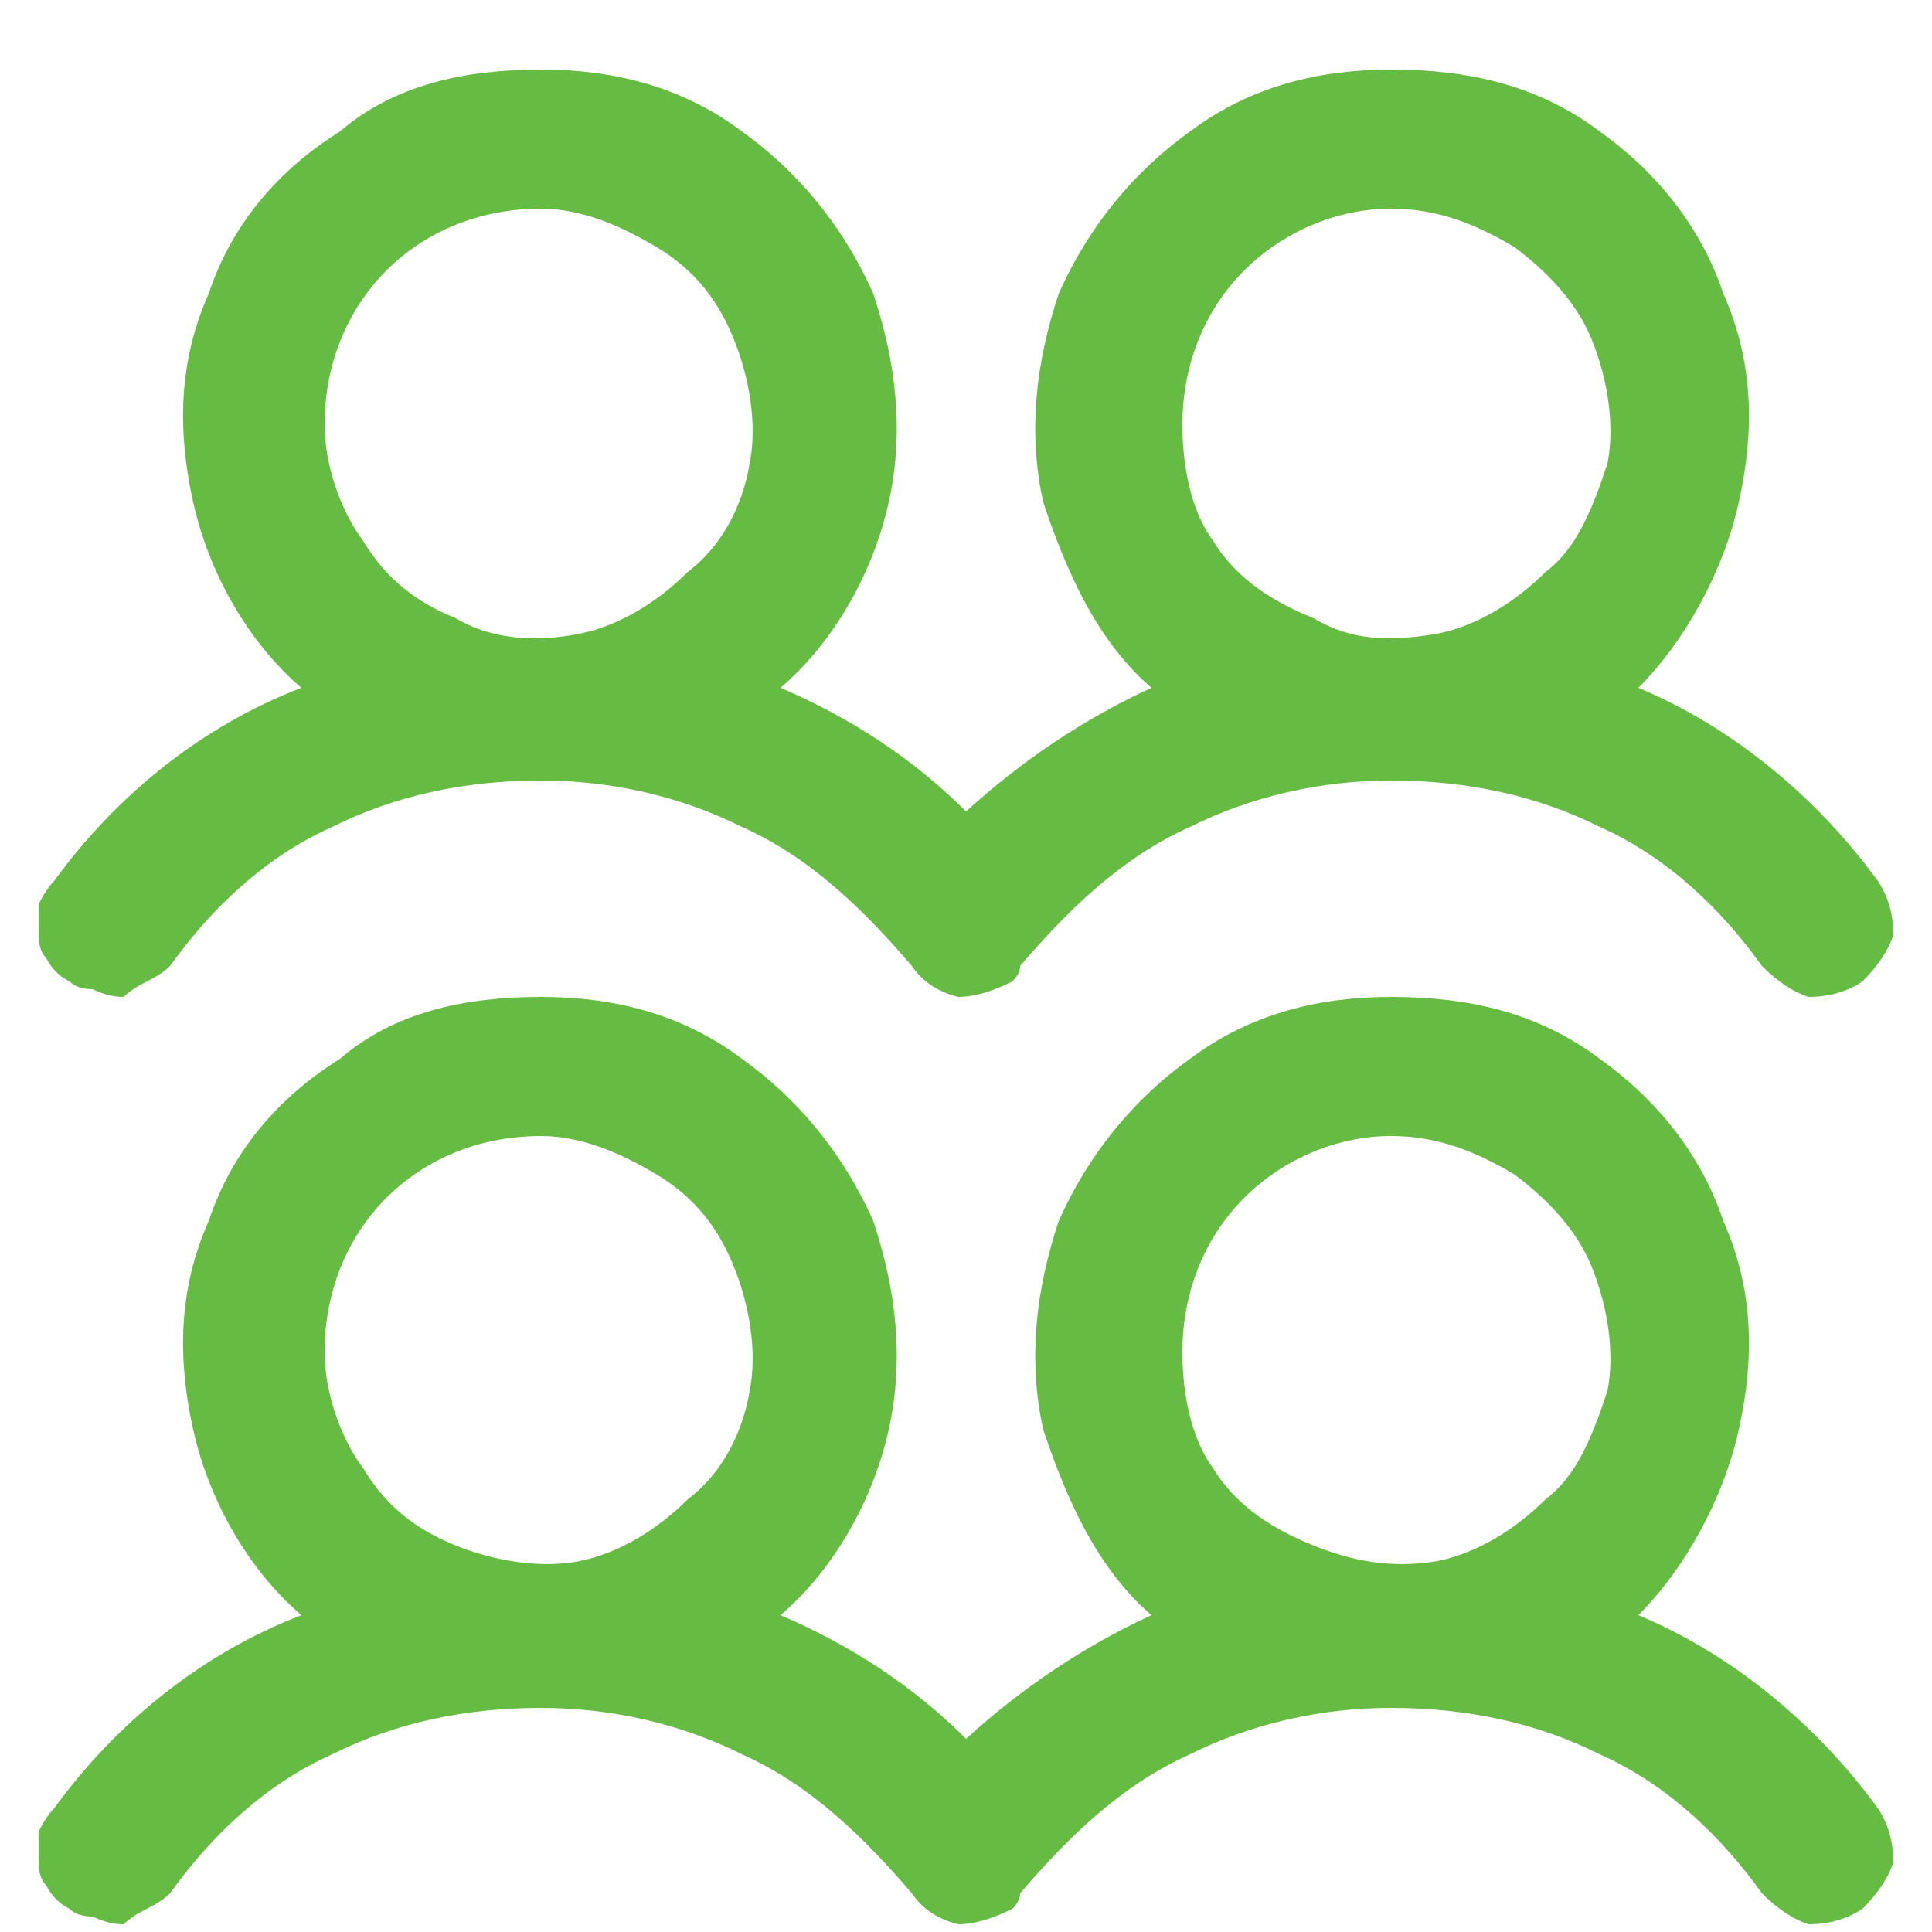
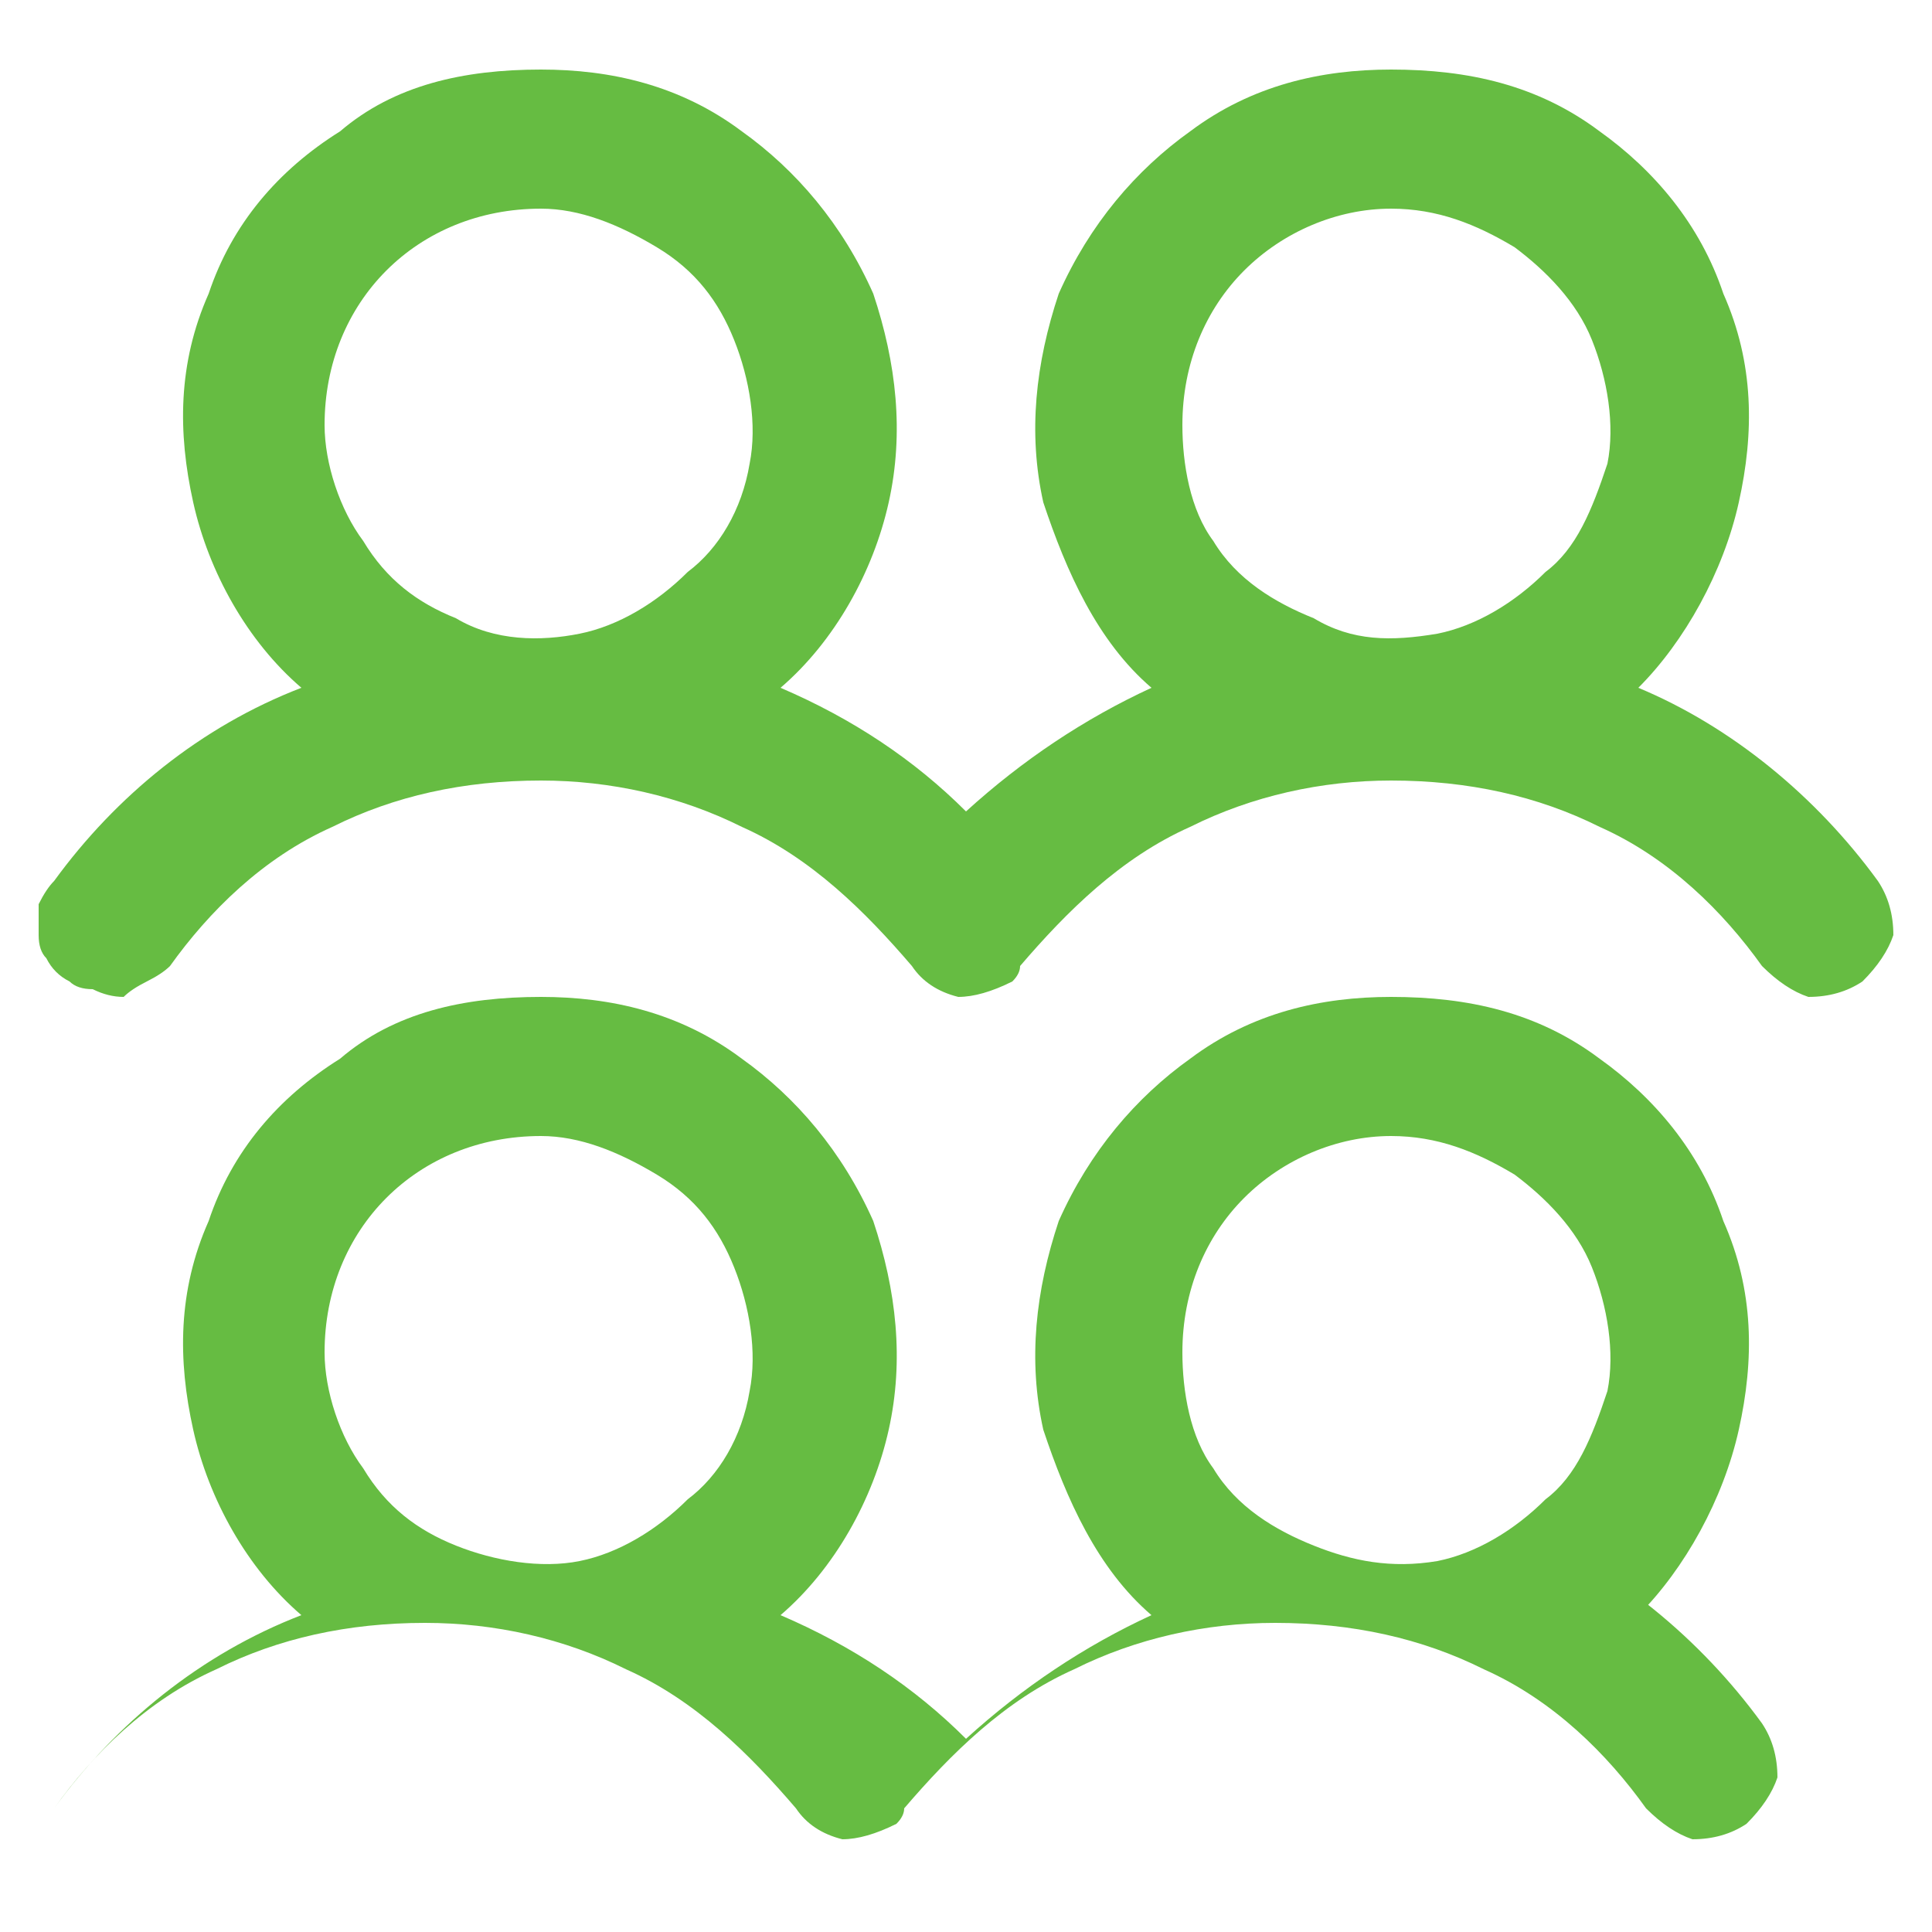
<svg xmlns="http://www.w3.org/2000/svg" version="1.2" viewBox="0 0 25 25" width="25" height="25">
  <style>.a{fill:#66bc42}</style>
-   <path class="a" d="m0.9 12.7q0.1 0.1 0.3 0.1 0.2 0.1 0.4 0.1 0.1-0.1 0.3-0.2 0.2-0.1 0.3-0.2c0.5-0.7 1.2-1.4 2.1-1.8 0.8-0.4 1.7-0.6 2.7-0.6 0.9 0 1.8 0.2 2.6 0.6 0.9 0.4 1.6 1.1 2.2 1.8q0.2 0.3 0.6 0.4 0.3 0 0.7-0.2 0.1-0.1 0.1-0.2c0.6-0.7 1.3-1.4 2.2-1.8 0.8-0.4 1.7-0.6 2.6-0.6 1 0 1.9 0.2 2.7 0.6 0.9 0.4 1.6 1.1 2.1 1.8q0.3 0.3 0.6 0.4 0.4 0 0.7-0.2 0.3-0.3 0.4-0.6 0-0.4-0.2-0.7c-0.8-1.1-1.9-2-3.1-2.5 0.6-0.6 1.1-1.5 1.3-2.4 0.2-0.9 0.2-1.8-0.2-2.7-0.3-0.9-0.9-1.6-1.6-2.1-0.8-0.6-1.7-0.8-2.7-0.8-0.9 0-1.8 0.2-2.6 0.8-0.7 0.5-1.3 1.2-1.7 2.1-0.3 0.9-0.4 1.8-0.2 2.7 0.3 0.9 0.7 1.8 1.4 2.4q-1.3 0.6-2.4 1.6-1-1-2.4-1.6c0.7-0.6 1.2-1.5 1.4-2.4 0.2-0.9 0.1-1.8-0.2-2.7-0.4-0.9-1-1.6-1.7-2.1-0.8-0.6-1.7-0.8-2.6-0.8-1 0-1.9 0.2-2.6 0.8-0.8 0.5-1.4 1.2-1.7 2.1-0.4 0.9-0.4 1.8-0.2 2.7 0.2 0.9 0.7 1.8 1.4 2.4-1.3 0.5-2.4 1.4-3.2 2.5q-0.1 0.1-0.2 0.3 0 0.2 0 0.4 0 0.2 0.1 0.3 0.1 0.2 0.3 0.3zm17.1-10c0.6 0 1.1 0.2 1.6 0.5 0.4 0.3 0.8 0.7 1 1.2 0.2 0.5 0.3 1.1 0.2 1.6-0.2 0.6-0.4 1.1-0.8 1.4-0.4 0.4-0.9 0.7-1.4 0.8-0.6 0.1-1.1 0.1-1.6-0.2-0.5-0.2-1-0.5-1.3-1-0.3-0.4-0.4-1-0.4-1.5 0-0.8 0.3-1.5 0.8-2 0.5-0.5 1.2-0.8 1.9-0.8zm-11 0c0.5 0 1 0.2 1.5 0.5 0.5 0.3 0.8 0.7 1 1.2 0.2 0.5 0.3 1.1 0.2 1.6-0.1 0.6-0.4 1.1-0.8 1.4-0.4 0.4-0.9 0.7-1.4 0.8-0.5 0.1-1.1 0.1-1.6-0.2-0.5-0.2-0.9-0.5-1.2-1-0.3-0.4-0.5-1-0.5-1.5 0-0.8 0.3-1.5 0.8-2 0.5-0.5 1.2-0.8 2-0.8zm14.2 18.2c0.6-0.6 1.1-1.5 1.3-2.4 0.2-0.9 0.2-1.8-0.2-2.7-0.3-0.9-0.9-1.6-1.6-2.1-0.8-0.6-1.7-0.8-2.7-0.8-0.9 0-1.8 0.2-2.6 0.8-0.7 0.5-1.3 1.2-1.7 2.1-0.3 0.9-0.4 1.8-0.2 2.7 0.3 0.9 0.7 1.8 1.4 2.4q-1.3 0.6-2.4 1.6-1-1-2.4-1.6c0.7-0.6 1.2-1.5 1.4-2.4 0.2-0.9 0.1-1.8-0.2-2.7-0.4-0.9-1-1.6-1.7-2.1-0.8-0.6-1.7-0.8-2.6-0.8-1 0-1.9 0.2-2.6 0.8-0.8 0.5-1.4 1.2-1.7 2.1-0.4 0.9-0.4 1.8-0.2 2.7 0.2 0.9 0.7 1.8 1.4 2.4-1.3 0.5-2.4 1.4-3.2 2.5q-0.1 0.1-0.2 0.3 0 0.2 0 0.4 0 0.2 0.1 0.3 0.1 0.2 0.3 0.3 0.1 0.1 0.3 0.1 0.2 0.1 0.4 0.1 0.1-0.1 0.3-0.2 0.2-0.1 0.3-0.2c0.5-0.7 1.2-1.4 2.1-1.8 0.8-0.4 1.7-0.6 2.7-0.6 0.9 0 1.8 0.2 2.6 0.6 0.9 0.4 1.6 1.1 2.2 1.8q0.2 0.3 0.6 0.4 0.3 0 0.7-0.2 0.1-0.1 0.1-0.2c0.6-0.7 1.3-1.4 2.2-1.8 0.8-0.4 1.7-0.6 2.6-0.6 1 0 1.9 0.2 2.7 0.6 0.9 0.4 1.6 1.1 2.1 1.8q0.3 0.3 0.6 0.4 0.4 0 0.7-0.2 0.3-0.3 0.4-0.6 0-0.4-0.2-0.7c-0.8-1.1-1.9-2-3.1-2.5zm-14.2-6.2c0.5 0 1 0.2 1.5 0.5 0.5 0.3 0.8 0.7 1 1.2 0.2 0.5 0.3 1.1 0.2 1.6-0.1 0.6-0.4 1.1-0.8 1.4-0.4 0.4-0.9 0.7-1.4 0.8-0.5 0.1-1.1 0-1.6-0.2-0.5-0.2-0.9-0.5-1.2-1-0.3-0.4-0.5-1-0.5-1.5 0-0.8 0.3-1.5 0.8-2 0.5-0.5 1.2-0.8 2-0.8zm11 0c0.6 0 1.1 0.2 1.6 0.5 0.4 0.3 0.8 0.7 1 1.2 0.2 0.5 0.3 1.1 0.2 1.6-0.2 0.6-0.4 1.1-0.8 1.4-0.4 0.4-0.9 0.7-1.4 0.8-0.6 0.1-1.1 0-1.6-0.2-0.5-0.2-1-0.5-1.3-1-0.3-0.4-0.4-1-0.4-1.5 0-0.8 0.3-1.5 0.8-2 0.5-0.5 1.2-0.8 1.9-0.8z" />
+   <path class="a" d="m0.9 12.7q0.1 0.1 0.3 0.1 0.2 0.1 0.4 0.1 0.1-0.1 0.3-0.2 0.2-0.1 0.3-0.2c0.5-0.7 1.2-1.4 2.1-1.8 0.8-0.4 1.7-0.6 2.7-0.6 0.9 0 1.8 0.2 2.6 0.6 0.9 0.4 1.6 1.1 2.2 1.8q0.2 0.3 0.6 0.4 0.3 0 0.7-0.2 0.1-0.1 0.1-0.2c0.6-0.7 1.3-1.4 2.2-1.8 0.8-0.4 1.7-0.6 2.6-0.6 1 0 1.9 0.2 2.7 0.6 0.9 0.4 1.6 1.1 2.1 1.8q0.3 0.3 0.6 0.4 0.4 0 0.7-0.2 0.3-0.3 0.4-0.6 0-0.4-0.2-0.7c-0.8-1.1-1.9-2-3.1-2.5 0.6-0.6 1.1-1.5 1.3-2.4 0.2-0.9 0.2-1.8-0.2-2.7-0.3-0.9-0.9-1.6-1.6-2.1-0.8-0.6-1.7-0.8-2.7-0.8-0.9 0-1.8 0.2-2.6 0.8-0.7 0.5-1.3 1.2-1.7 2.1-0.3 0.9-0.4 1.8-0.2 2.7 0.3 0.9 0.7 1.8 1.4 2.4q-1.3 0.6-2.4 1.6-1-1-2.4-1.6c0.7-0.6 1.2-1.5 1.4-2.4 0.2-0.9 0.1-1.8-0.2-2.7-0.4-0.9-1-1.6-1.7-2.1-0.8-0.6-1.7-0.8-2.6-0.8-1 0-1.9 0.2-2.6 0.8-0.8 0.5-1.4 1.2-1.7 2.1-0.4 0.9-0.4 1.8-0.2 2.7 0.2 0.9 0.7 1.8 1.4 2.4-1.3 0.5-2.4 1.4-3.2 2.5q-0.1 0.1-0.2 0.3 0 0.2 0 0.4 0 0.2 0.1 0.3 0.1 0.2 0.3 0.3zm17.1-10c0.6 0 1.1 0.2 1.6 0.5 0.4 0.3 0.8 0.7 1 1.2 0.2 0.5 0.3 1.1 0.2 1.6-0.2 0.6-0.4 1.1-0.8 1.4-0.4 0.4-0.9 0.7-1.4 0.8-0.6 0.1-1.1 0.1-1.6-0.2-0.5-0.2-1-0.5-1.3-1-0.3-0.4-0.4-1-0.4-1.5 0-0.8 0.3-1.5 0.8-2 0.5-0.5 1.2-0.8 1.9-0.8zm-11 0c0.5 0 1 0.2 1.5 0.5 0.5 0.3 0.8 0.7 1 1.2 0.2 0.5 0.3 1.1 0.2 1.6-0.1 0.6-0.4 1.1-0.8 1.4-0.4 0.4-0.9 0.7-1.4 0.8-0.5 0.1-1.1 0.1-1.6-0.2-0.5-0.2-0.9-0.5-1.2-1-0.3-0.4-0.5-1-0.5-1.5 0-0.8 0.3-1.5 0.8-2 0.5-0.5 1.2-0.8 2-0.8zm14.2 18.2c0.6-0.6 1.1-1.5 1.3-2.4 0.2-0.9 0.2-1.8-0.2-2.7-0.3-0.9-0.9-1.6-1.6-2.1-0.8-0.6-1.7-0.8-2.7-0.8-0.9 0-1.8 0.2-2.6 0.8-0.7 0.5-1.3 1.2-1.7 2.1-0.3 0.9-0.4 1.8-0.2 2.7 0.3 0.9 0.7 1.8 1.4 2.4q-1.3 0.6-2.4 1.6-1-1-2.4-1.6c0.7-0.6 1.2-1.5 1.4-2.4 0.2-0.9 0.1-1.8-0.2-2.7-0.4-0.9-1-1.6-1.7-2.1-0.8-0.6-1.7-0.8-2.6-0.8-1 0-1.9 0.2-2.6 0.8-0.8 0.5-1.4 1.2-1.7 2.1-0.4 0.9-0.4 1.8-0.2 2.7 0.2 0.9 0.7 1.8 1.4 2.4-1.3 0.5-2.4 1.4-3.2 2.5c0.5-0.7 1.2-1.4 2.1-1.8 0.8-0.4 1.7-0.6 2.7-0.6 0.9 0 1.8 0.2 2.6 0.6 0.9 0.4 1.6 1.1 2.2 1.8q0.2 0.3 0.6 0.4 0.3 0 0.7-0.2 0.1-0.1 0.1-0.2c0.6-0.7 1.3-1.4 2.2-1.8 0.8-0.4 1.7-0.6 2.6-0.6 1 0 1.9 0.2 2.7 0.6 0.9 0.4 1.6 1.1 2.1 1.8q0.3 0.3 0.6 0.4 0.4 0 0.7-0.2 0.3-0.3 0.4-0.6 0-0.4-0.2-0.7c-0.8-1.1-1.9-2-3.1-2.5zm-14.2-6.2c0.5 0 1 0.2 1.5 0.5 0.5 0.3 0.8 0.7 1 1.2 0.2 0.5 0.3 1.1 0.2 1.6-0.1 0.6-0.4 1.1-0.8 1.4-0.4 0.4-0.9 0.7-1.4 0.8-0.5 0.1-1.1 0-1.6-0.2-0.5-0.2-0.9-0.5-1.2-1-0.3-0.4-0.5-1-0.5-1.5 0-0.8 0.3-1.5 0.8-2 0.5-0.5 1.2-0.8 2-0.8zm11 0c0.6 0 1.1 0.2 1.6 0.5 0.4 0.3 0.8 0.7 1 1.2 0.2 0.5 0.3 1.1 0.2 1.6-0.2 0.6-0.4 1.1-0.8 1.4-0.4 0.4-0.9 0.7-1.4 0.8-0.6 0.1-1.1 0-1.6-0.2-0.5-0.2-1-0.5-1.3-1-0.3-0.4-0.4-1-0.4-1.5 0-0.8 0.3-1.5 0.8-2 0.5-0.5 1.2-0.8 1.9-0.8z" />
</svg>